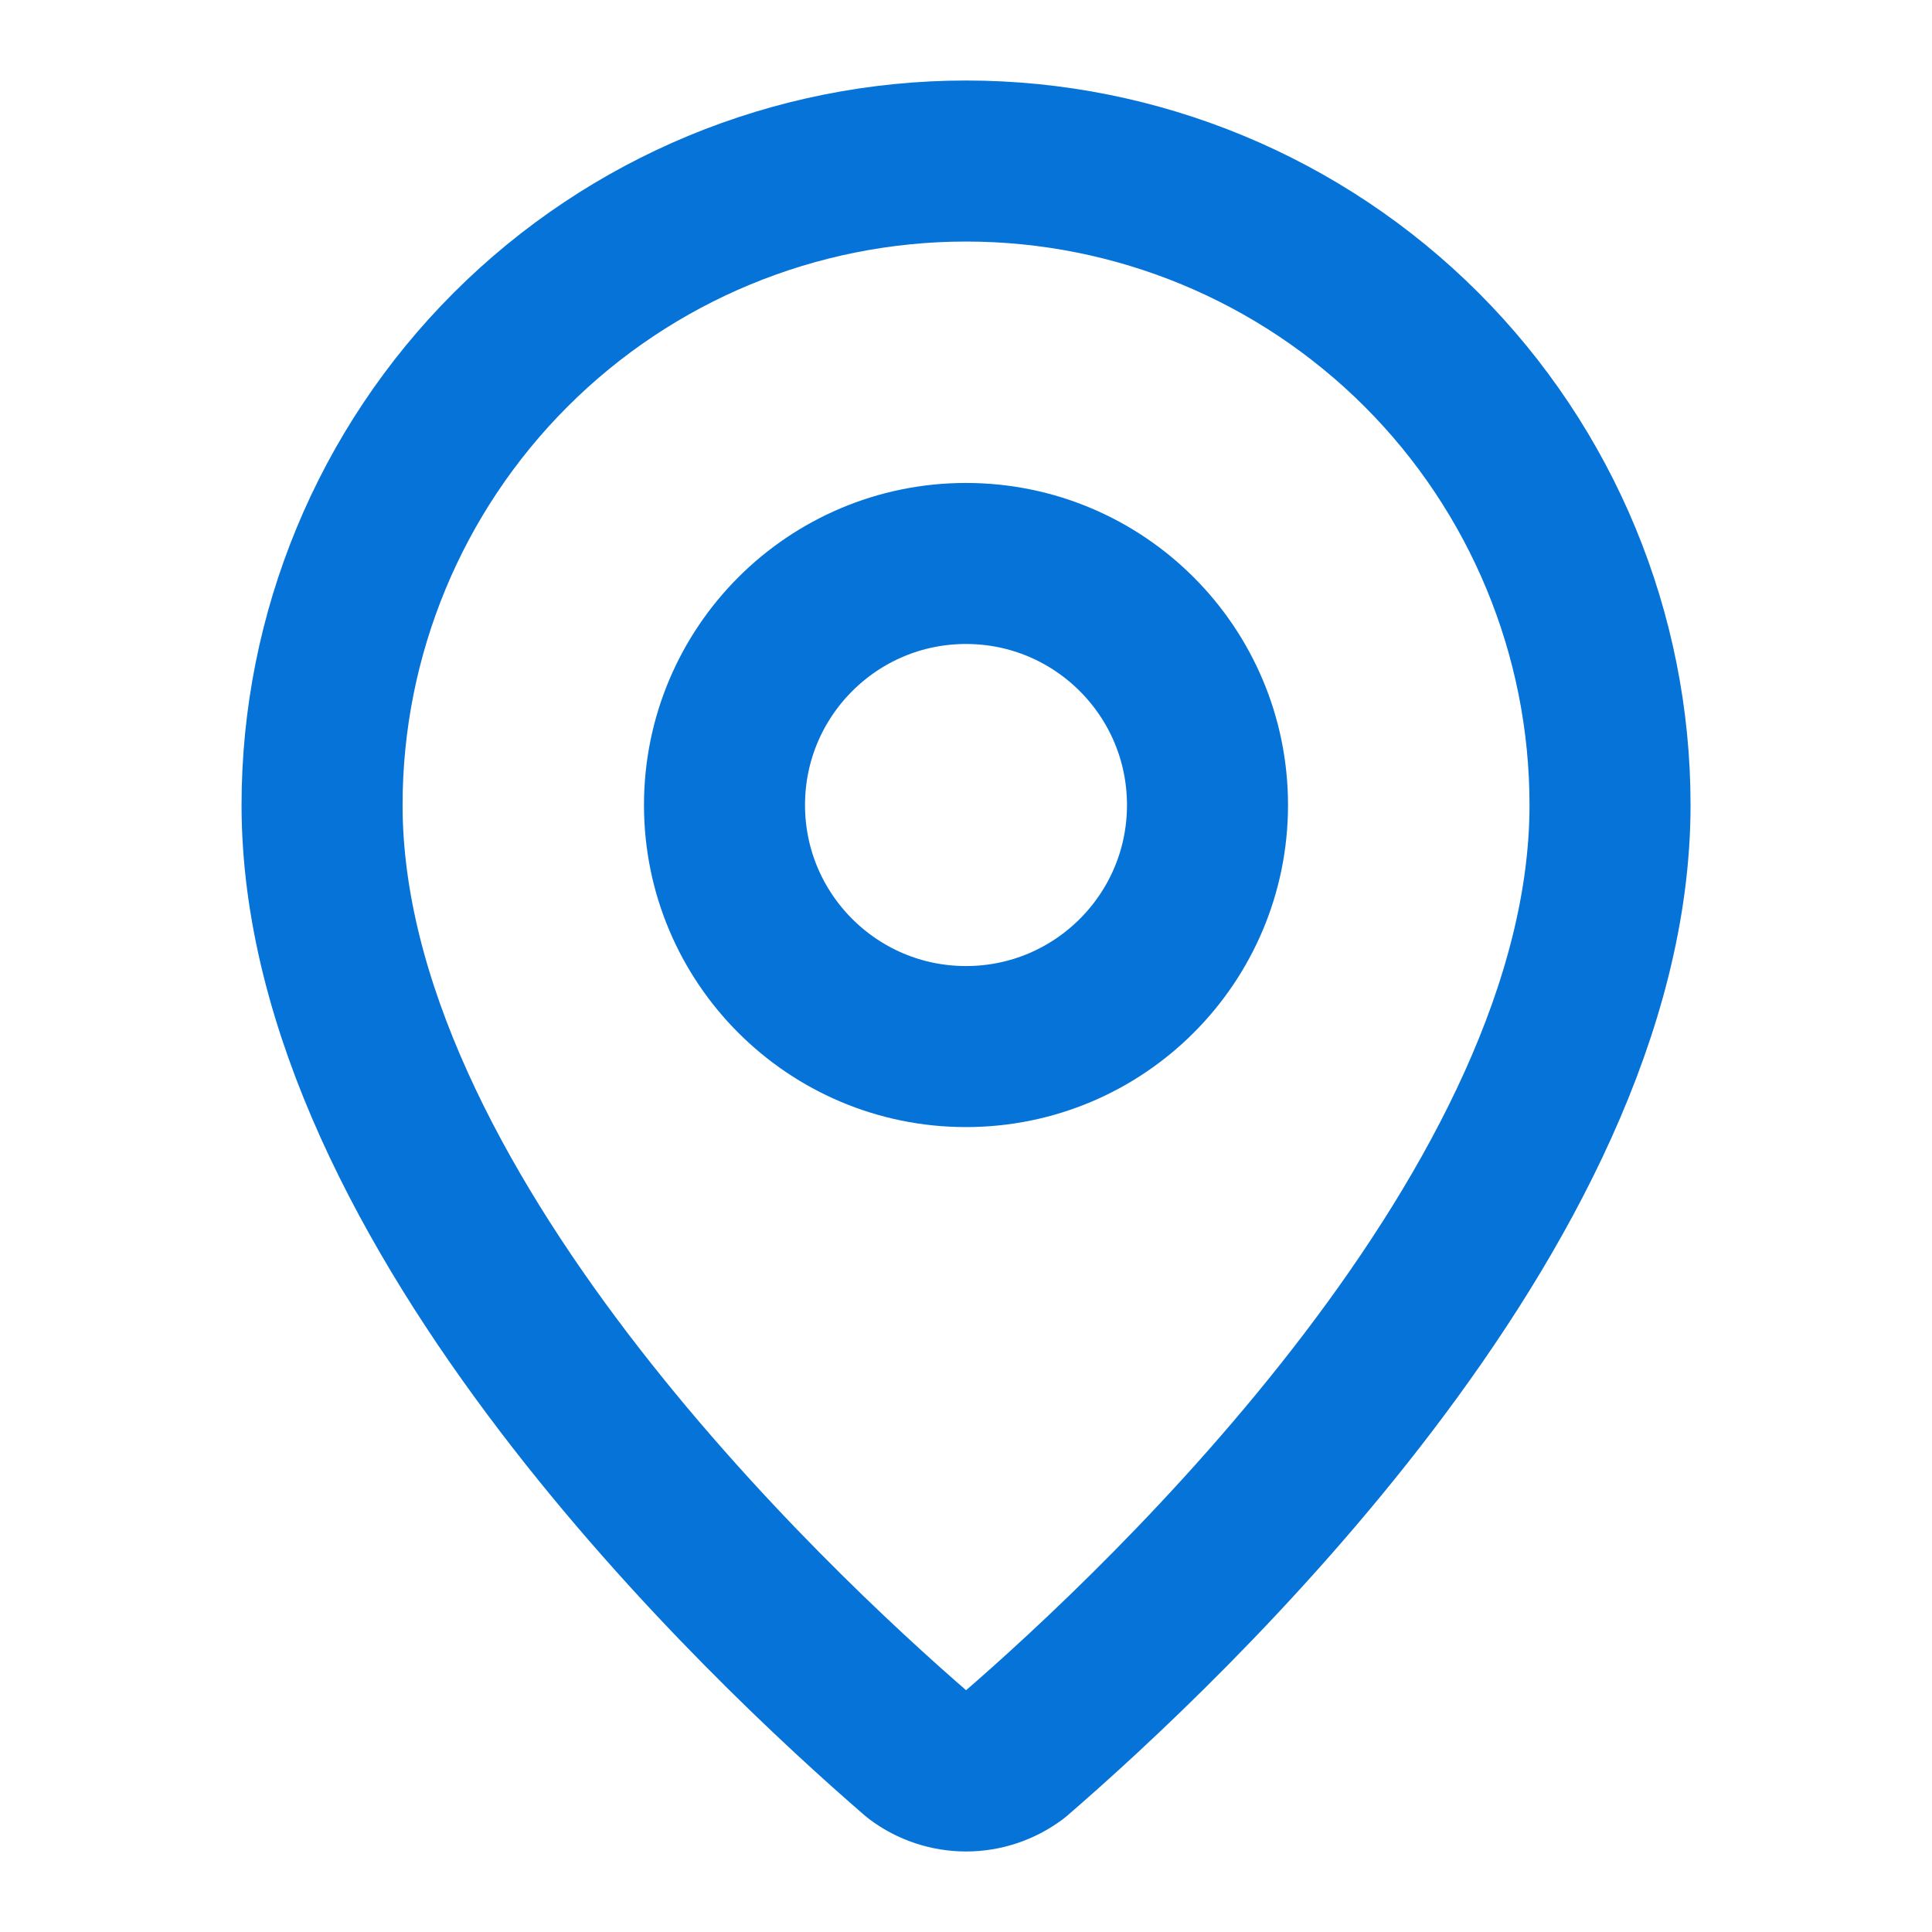
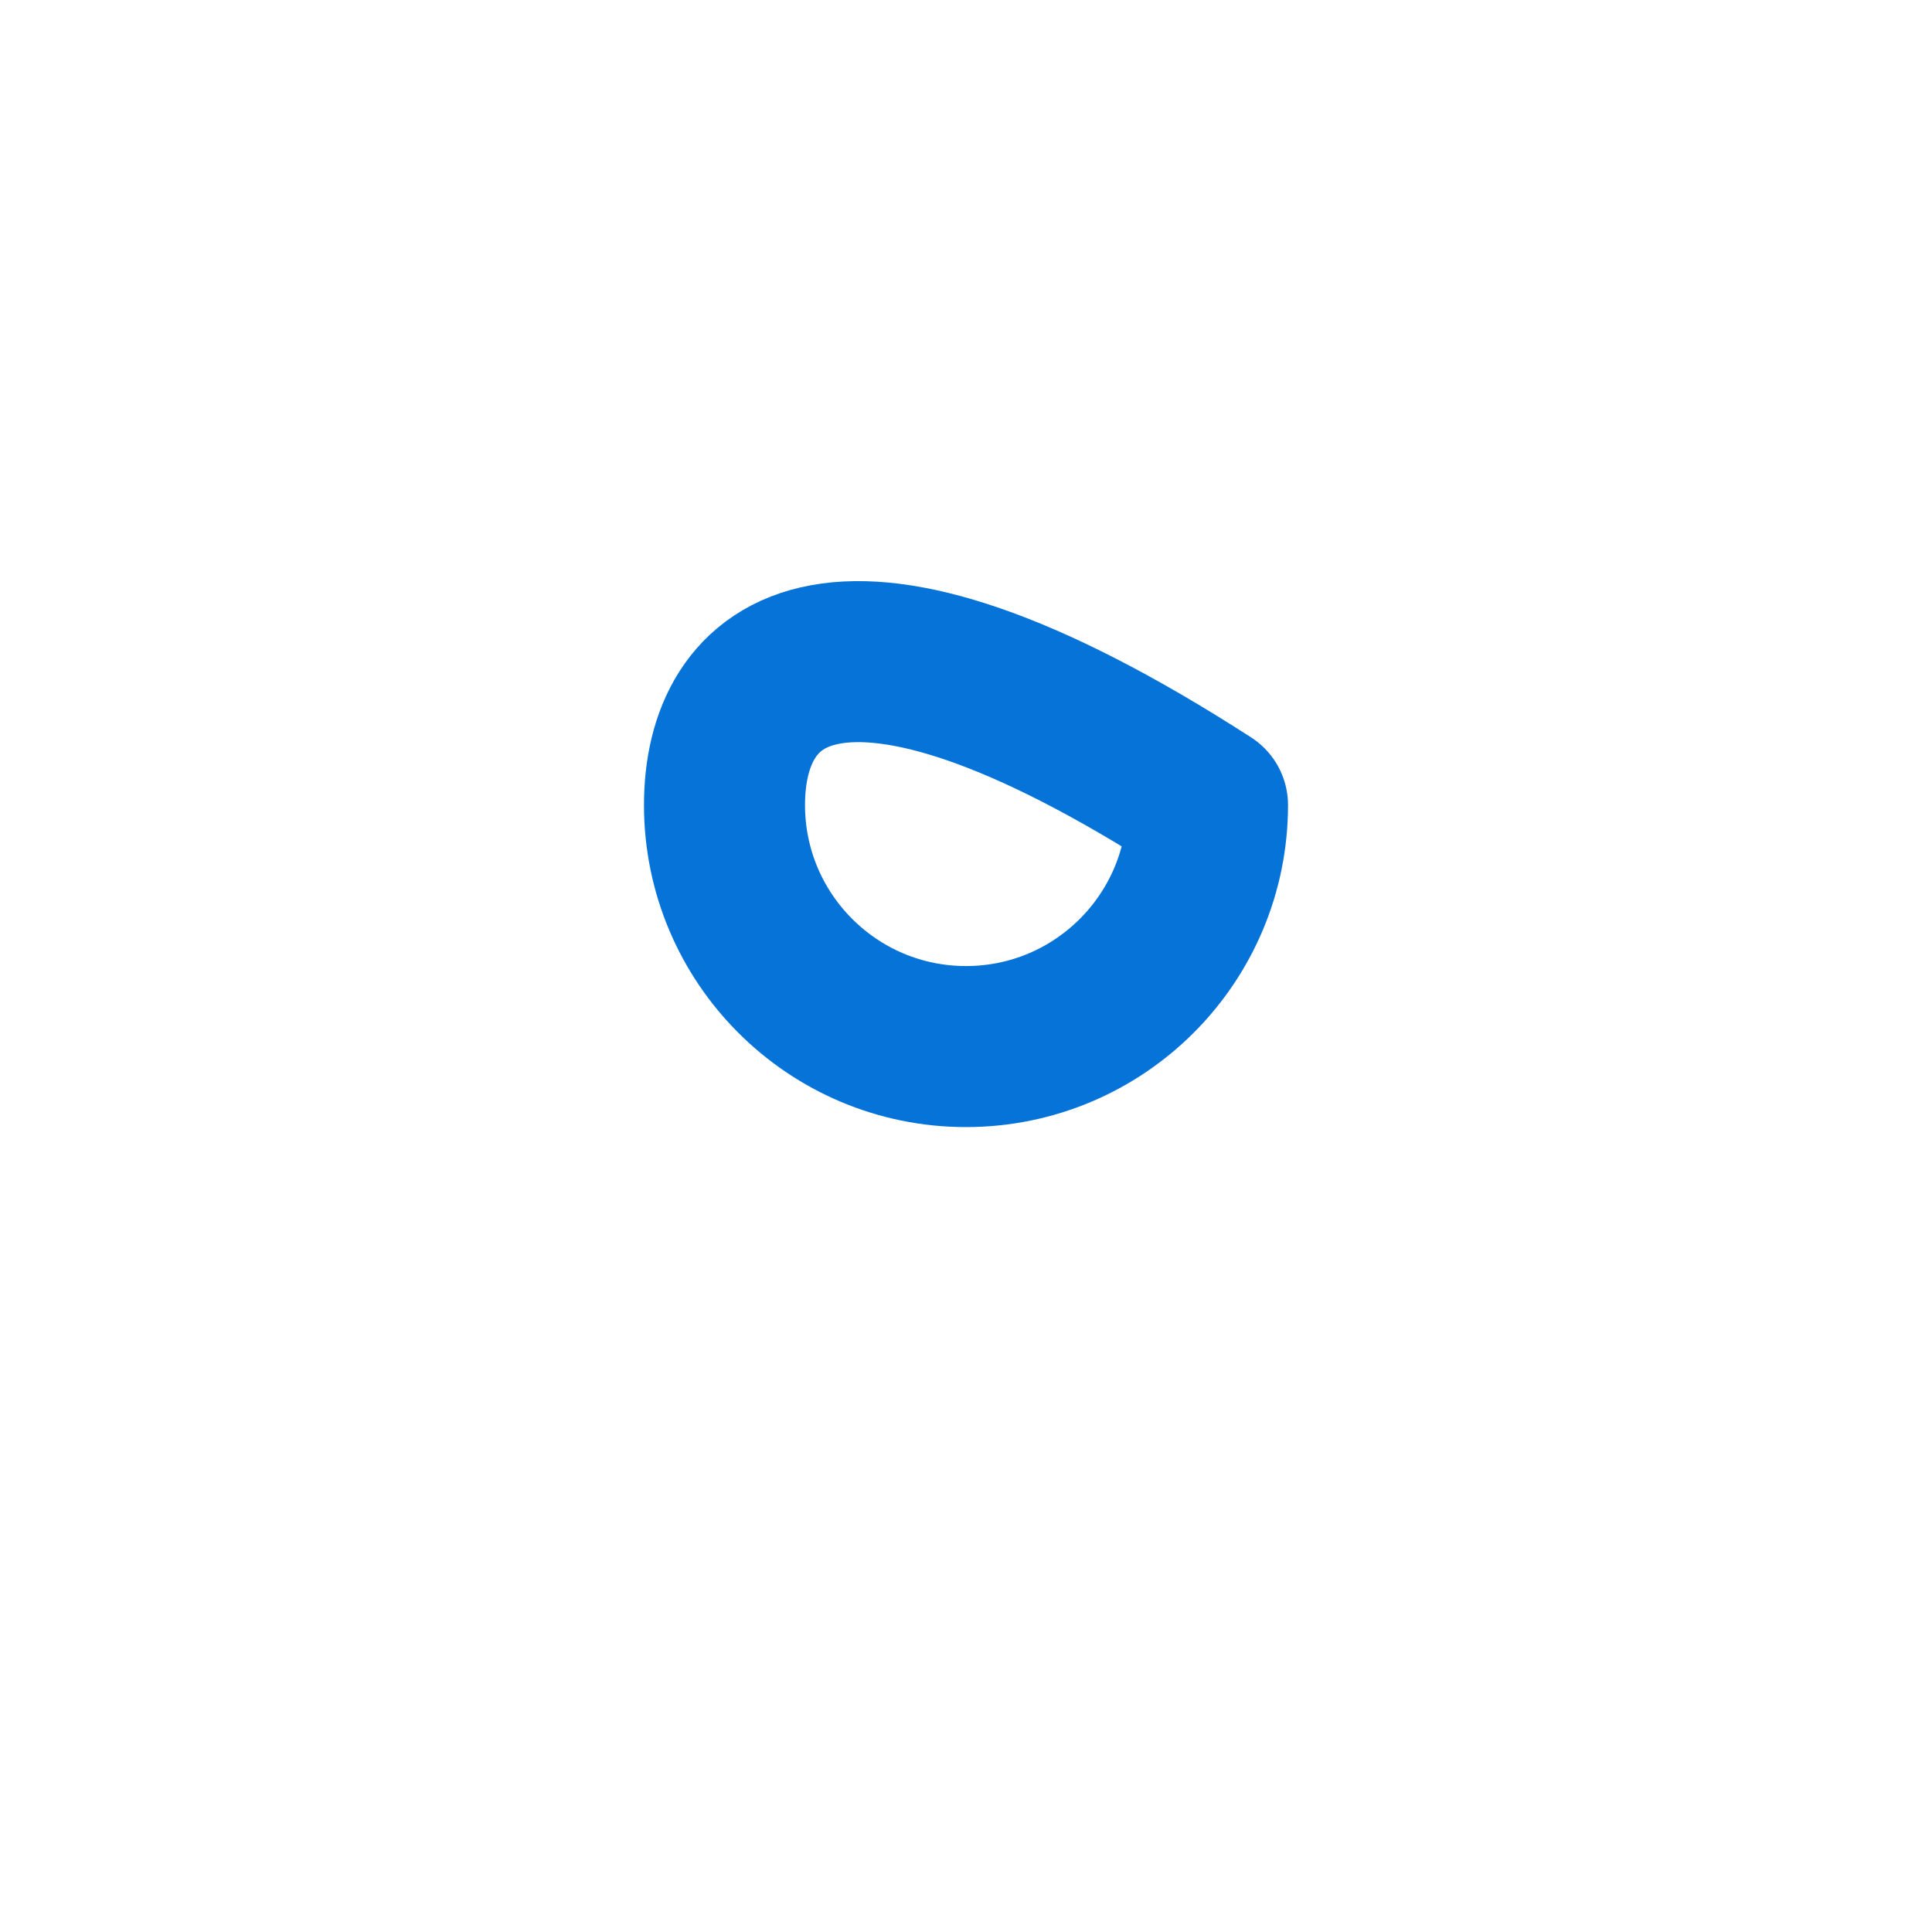
<svg xmlns="http://www.w3.org/2000/svg" width="20" height="20" viewBox="0 0 20 20" fill="none">
-   <path d="M16.667 8.333C16.667 12.494 12.052 16.827 10.502 18.166C10.357 18.274 10.181 18.333 10.001 18.333C9.82 18.333 9.644 18.274 9.5 18.166C7.95 16.827 3.334 12.494 3.334 8.333C3.334 6.565 4.036 4.869 5.287 3.619C6.537 2.369 8.233 1.667 10.001 1.667C11.769 1.667 13.464 2.369 14.715 3.619C15.965 4.869 16.667 6.565 16.667 8.333Z" stroke="#0673D8" stroke-width="1.667" stroke-linecap="round" stroke-linejoin="round" />
-   <path d="M10 10.834C11.381 10.834 12.5 9.714 12.5 8.334C12.5 6.953 11.381 5.833 10 5.833C8.619 5.833 7.5 6.953 7.5 8.334C7.5 9.714 8.619 10.834 10 10.834Z" stroke="#0673D8" stroke-width="1.667" stroke-linecap="round" stroke-linejoin="round" />
+   <path d="M10 10.834C11.381 10.834 12.5 9.714 12.5 8.334C8.619 5.833 7.5 6.953 7.5 8.334C7.5 9.714 8.619 10.834 10 10.834Z" stroke="#0673D8" stroke-width="1.667" stroke-linecap="round" stroke-linejoin="round" />
</svg>